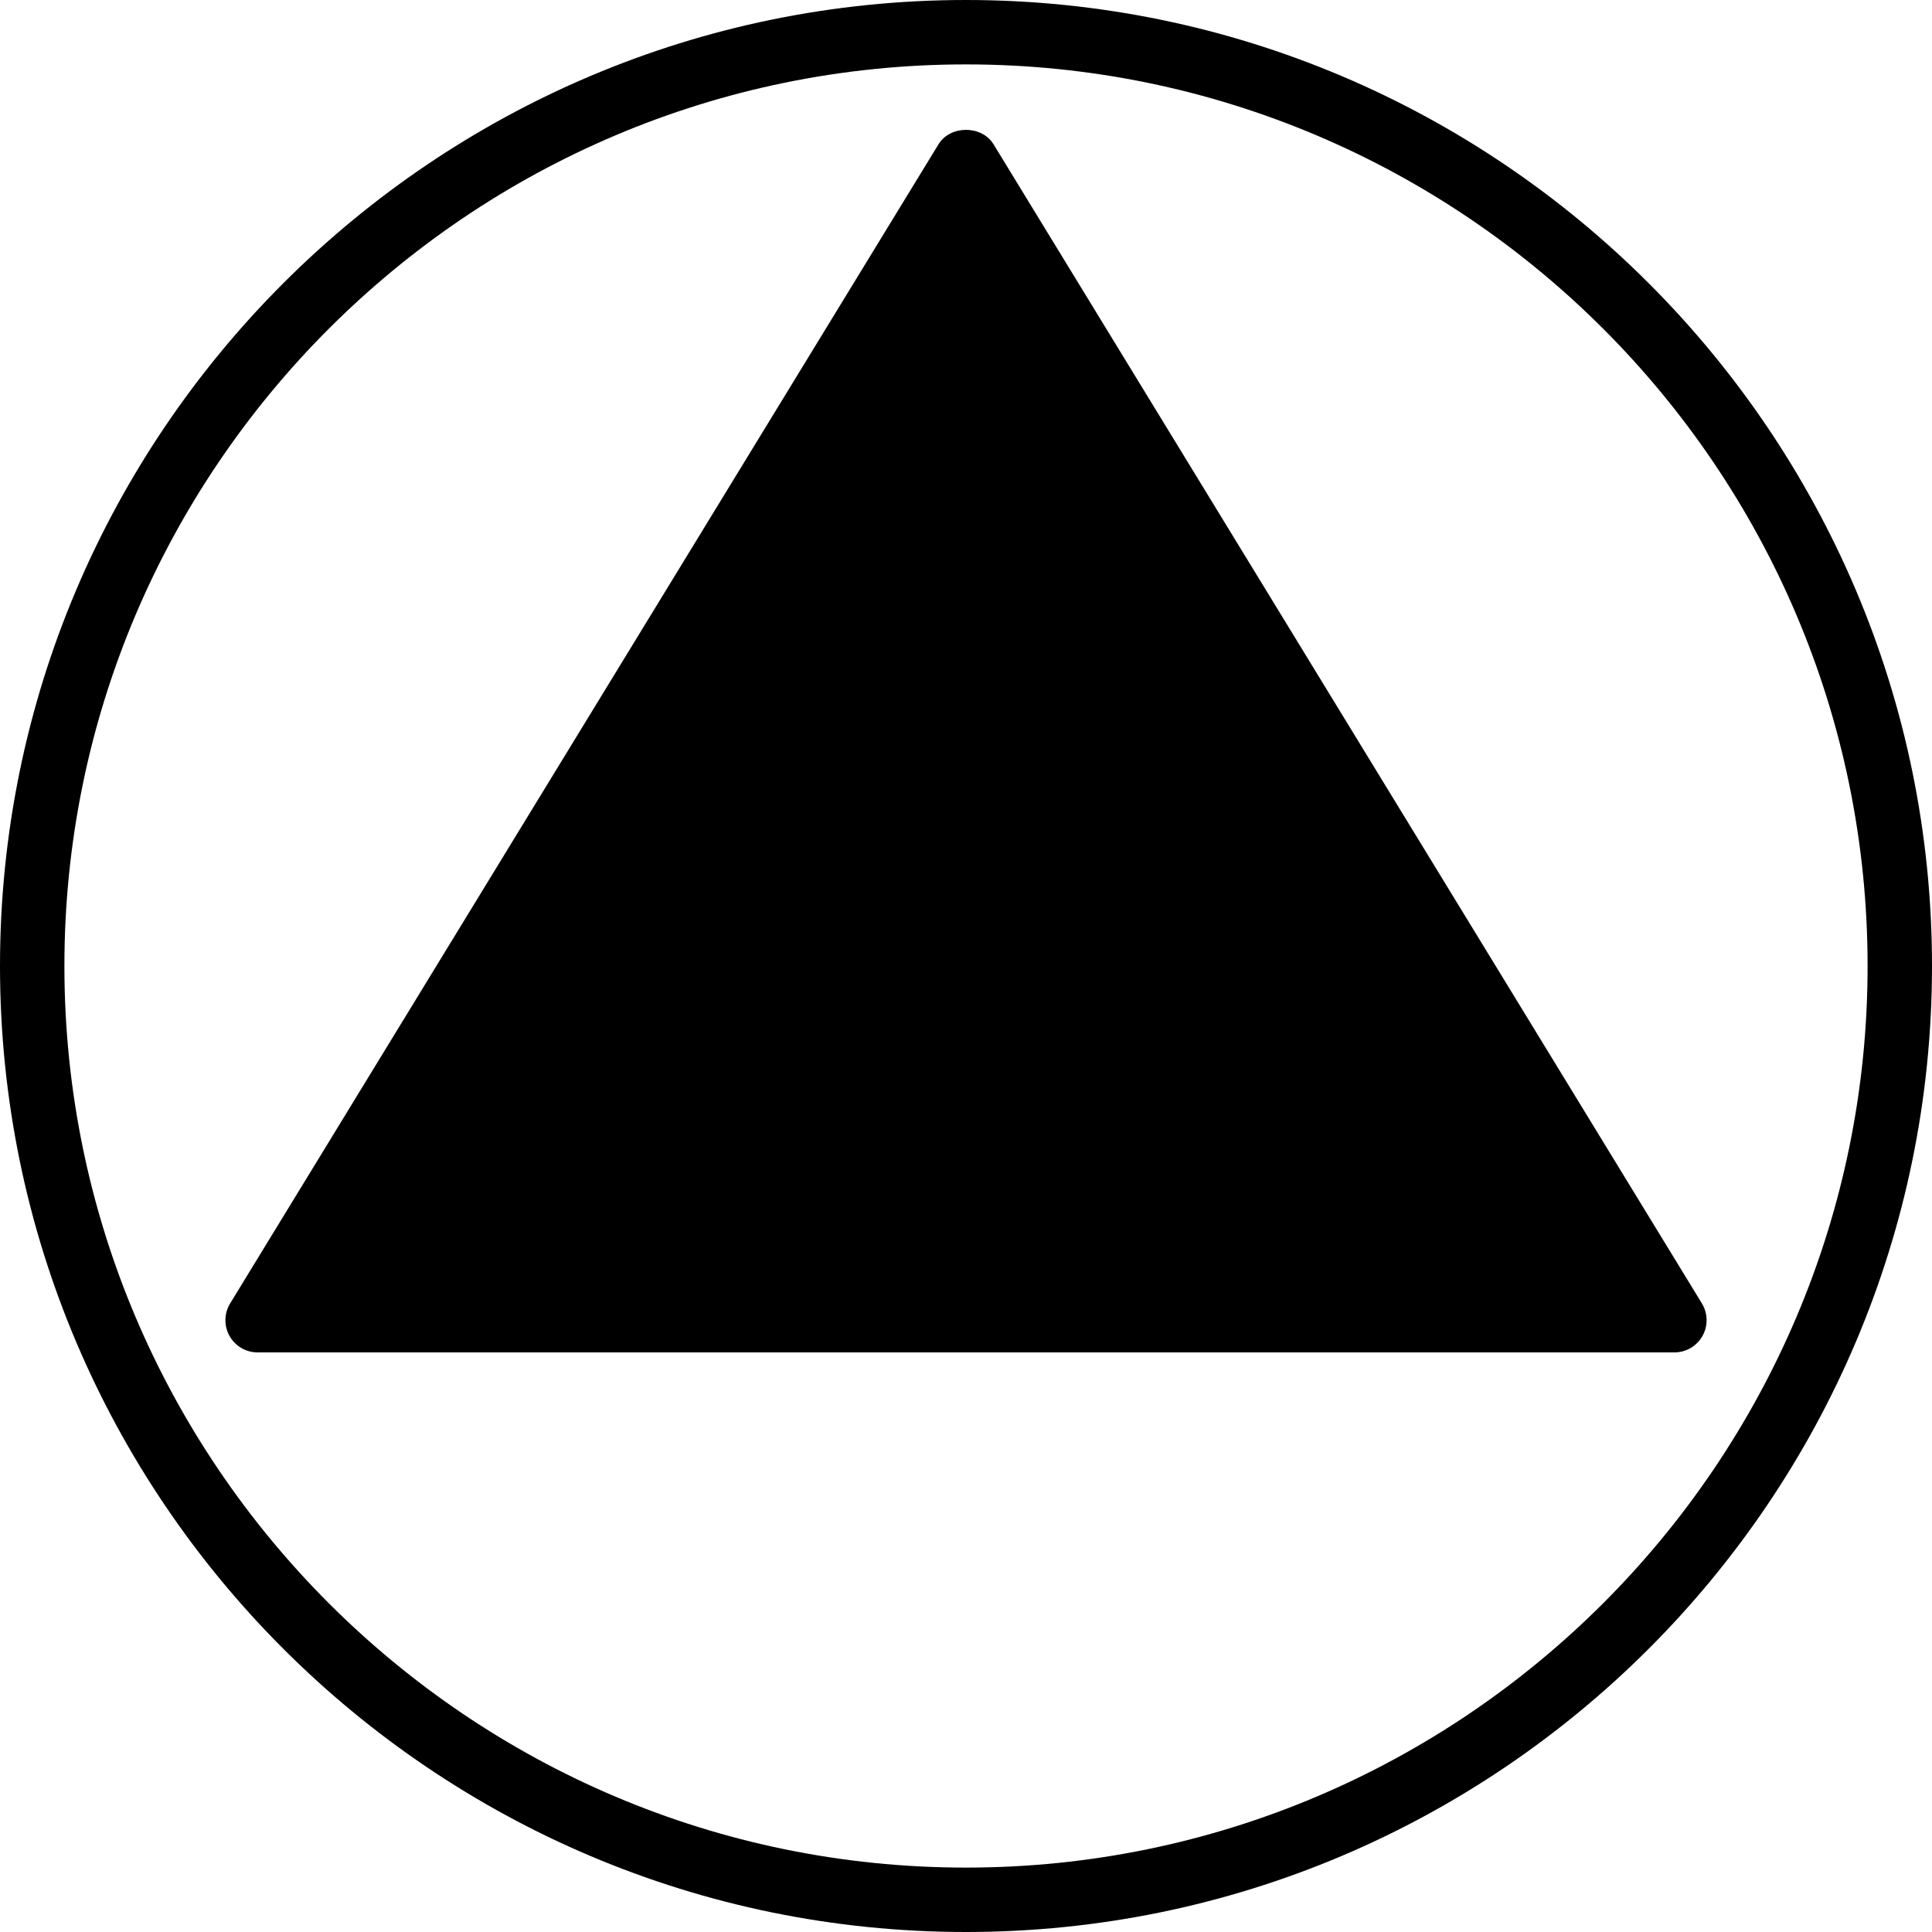
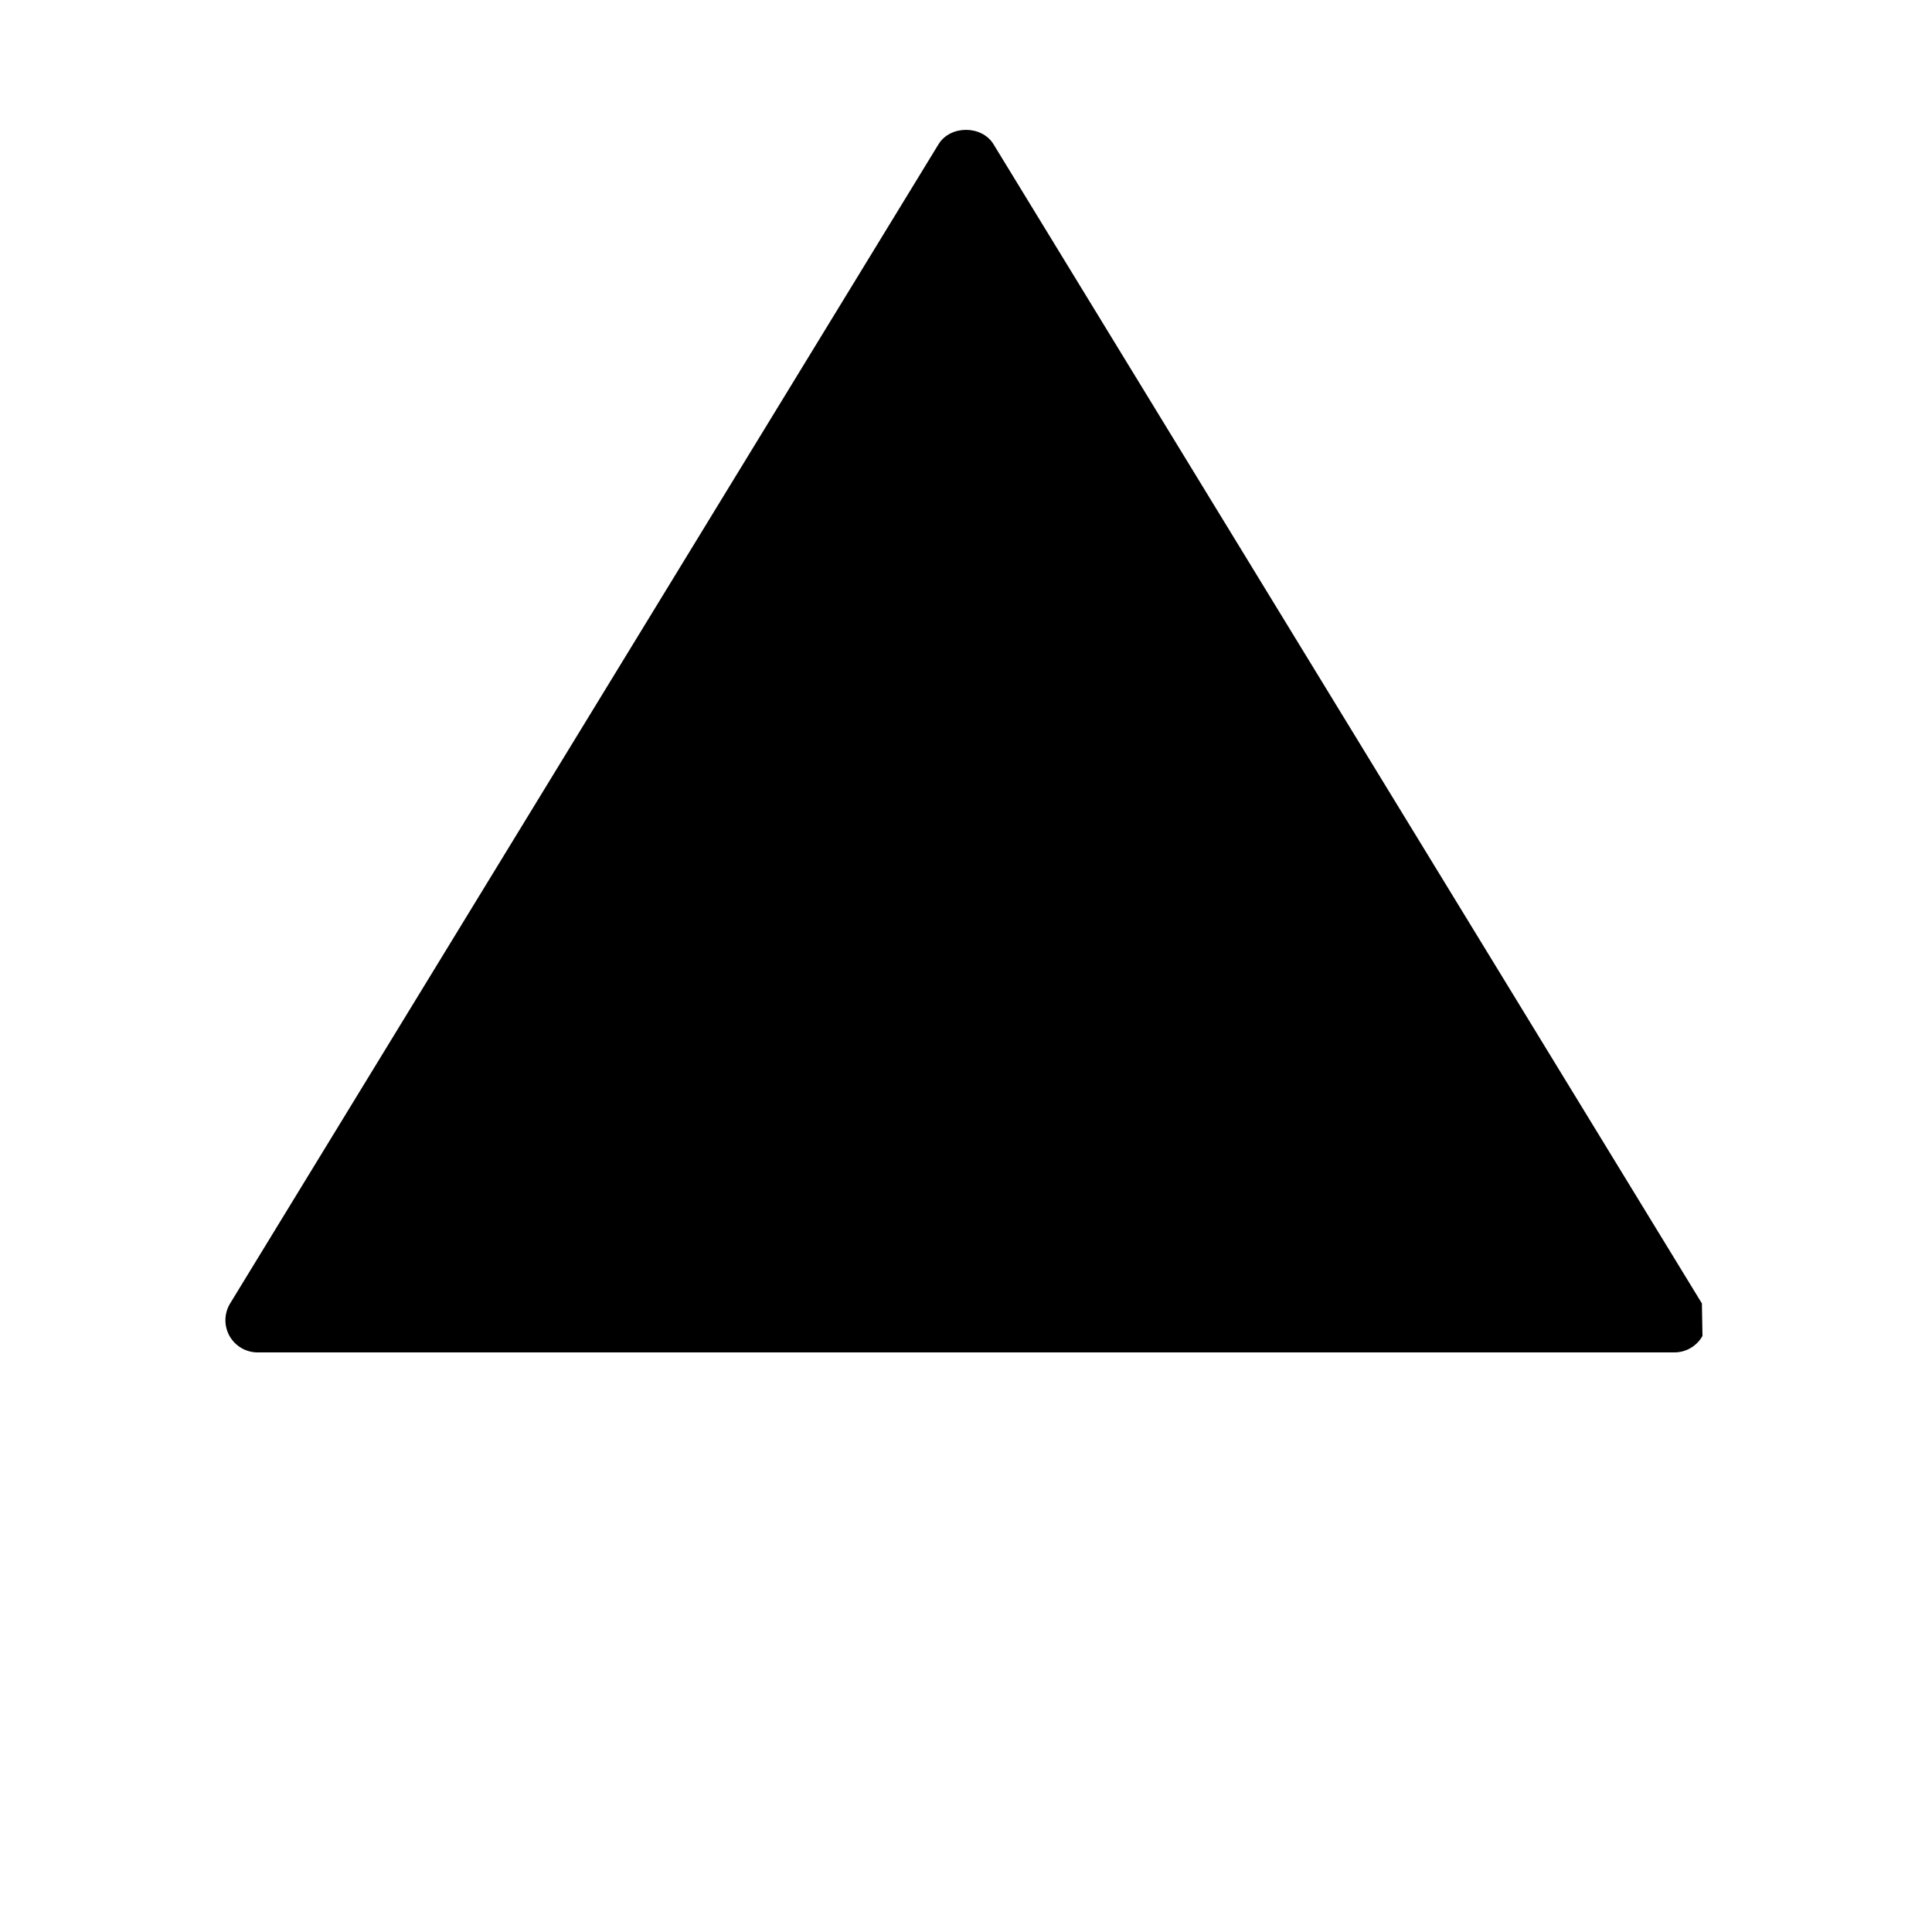
<svg xmlns="http://www.w3.org/2000/svg" fill="#000000" height="800px" width="800px" version="1.1" id="Layer_1" viewBox="0 0 512 512" xml:space="preserve">
  <g>
    <g>
-       <path d="M256,0C114.842,0,0,114.842,0,256s114.842,256,256,256s256-114.842,256-256S397.158,0,256,0z M256,494.933    C124.254,494.933,17.067,387.746,17.067,256S124.254,17.067,256,17.067S494.933,124.254,494.933,256S387.746,494.933,256,494.933z    " />
-     </g>
+       </g>
  </g>
  <g>
    <g>
-       <path d="M451.021,345.421l-187.733-307.2c-3.106-5.077-11.46-5.077-14.566,0l-187.733,307.2c-1.604,2.637-1.673,5.931-0.162,8.627    c1.51,2.688,4.352,4.352,7.441,4.352h375.467c3.089,0,5.931-1.664,7.441-4.361C452.685,351.352,452.625,348.049,451.021,345.421z" />
+       <path d="M451.021,345.421l-187.733-307.2c-3.106-5.077-11.46-5.077-14.566,0l-187.733,307.2c-1.604,2.637-1.673,5.931-0.162,8.627    c1.51,2.688,4.352,4.352,7.441,4.352h375.467c3.089,0,5.931-1.664,7.441-4.361z" />
    </g>
  </g>
</svg>